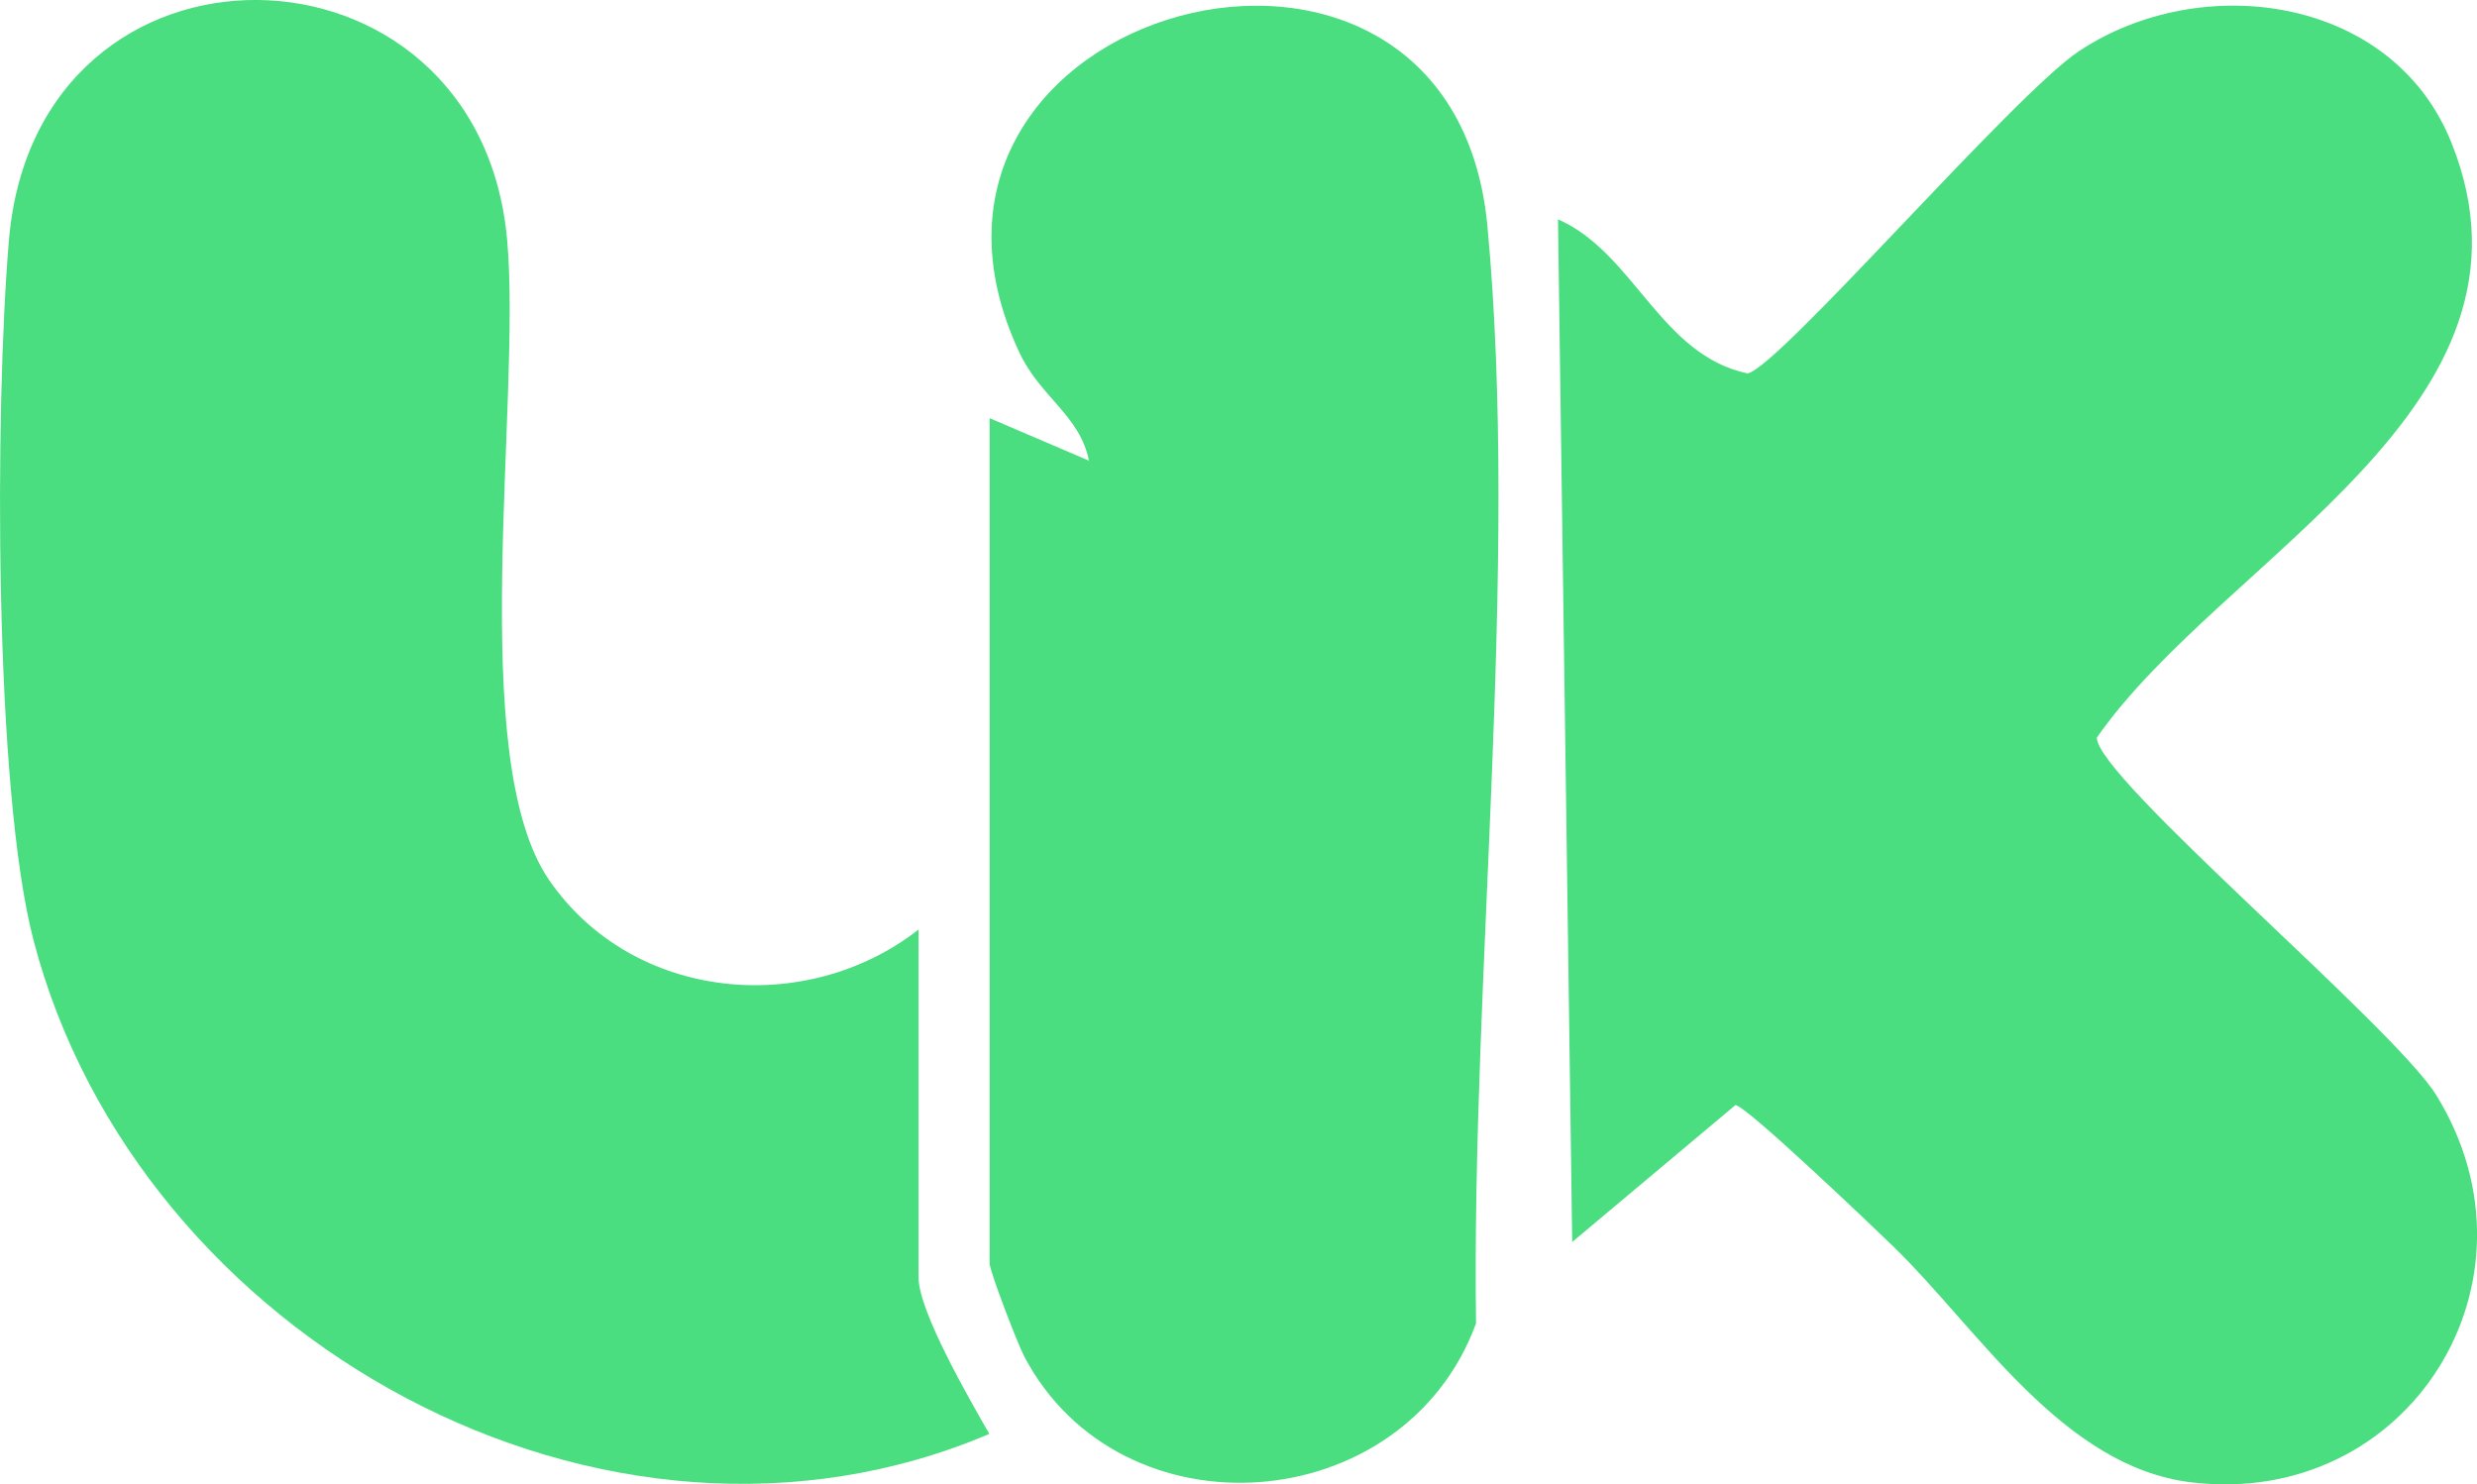
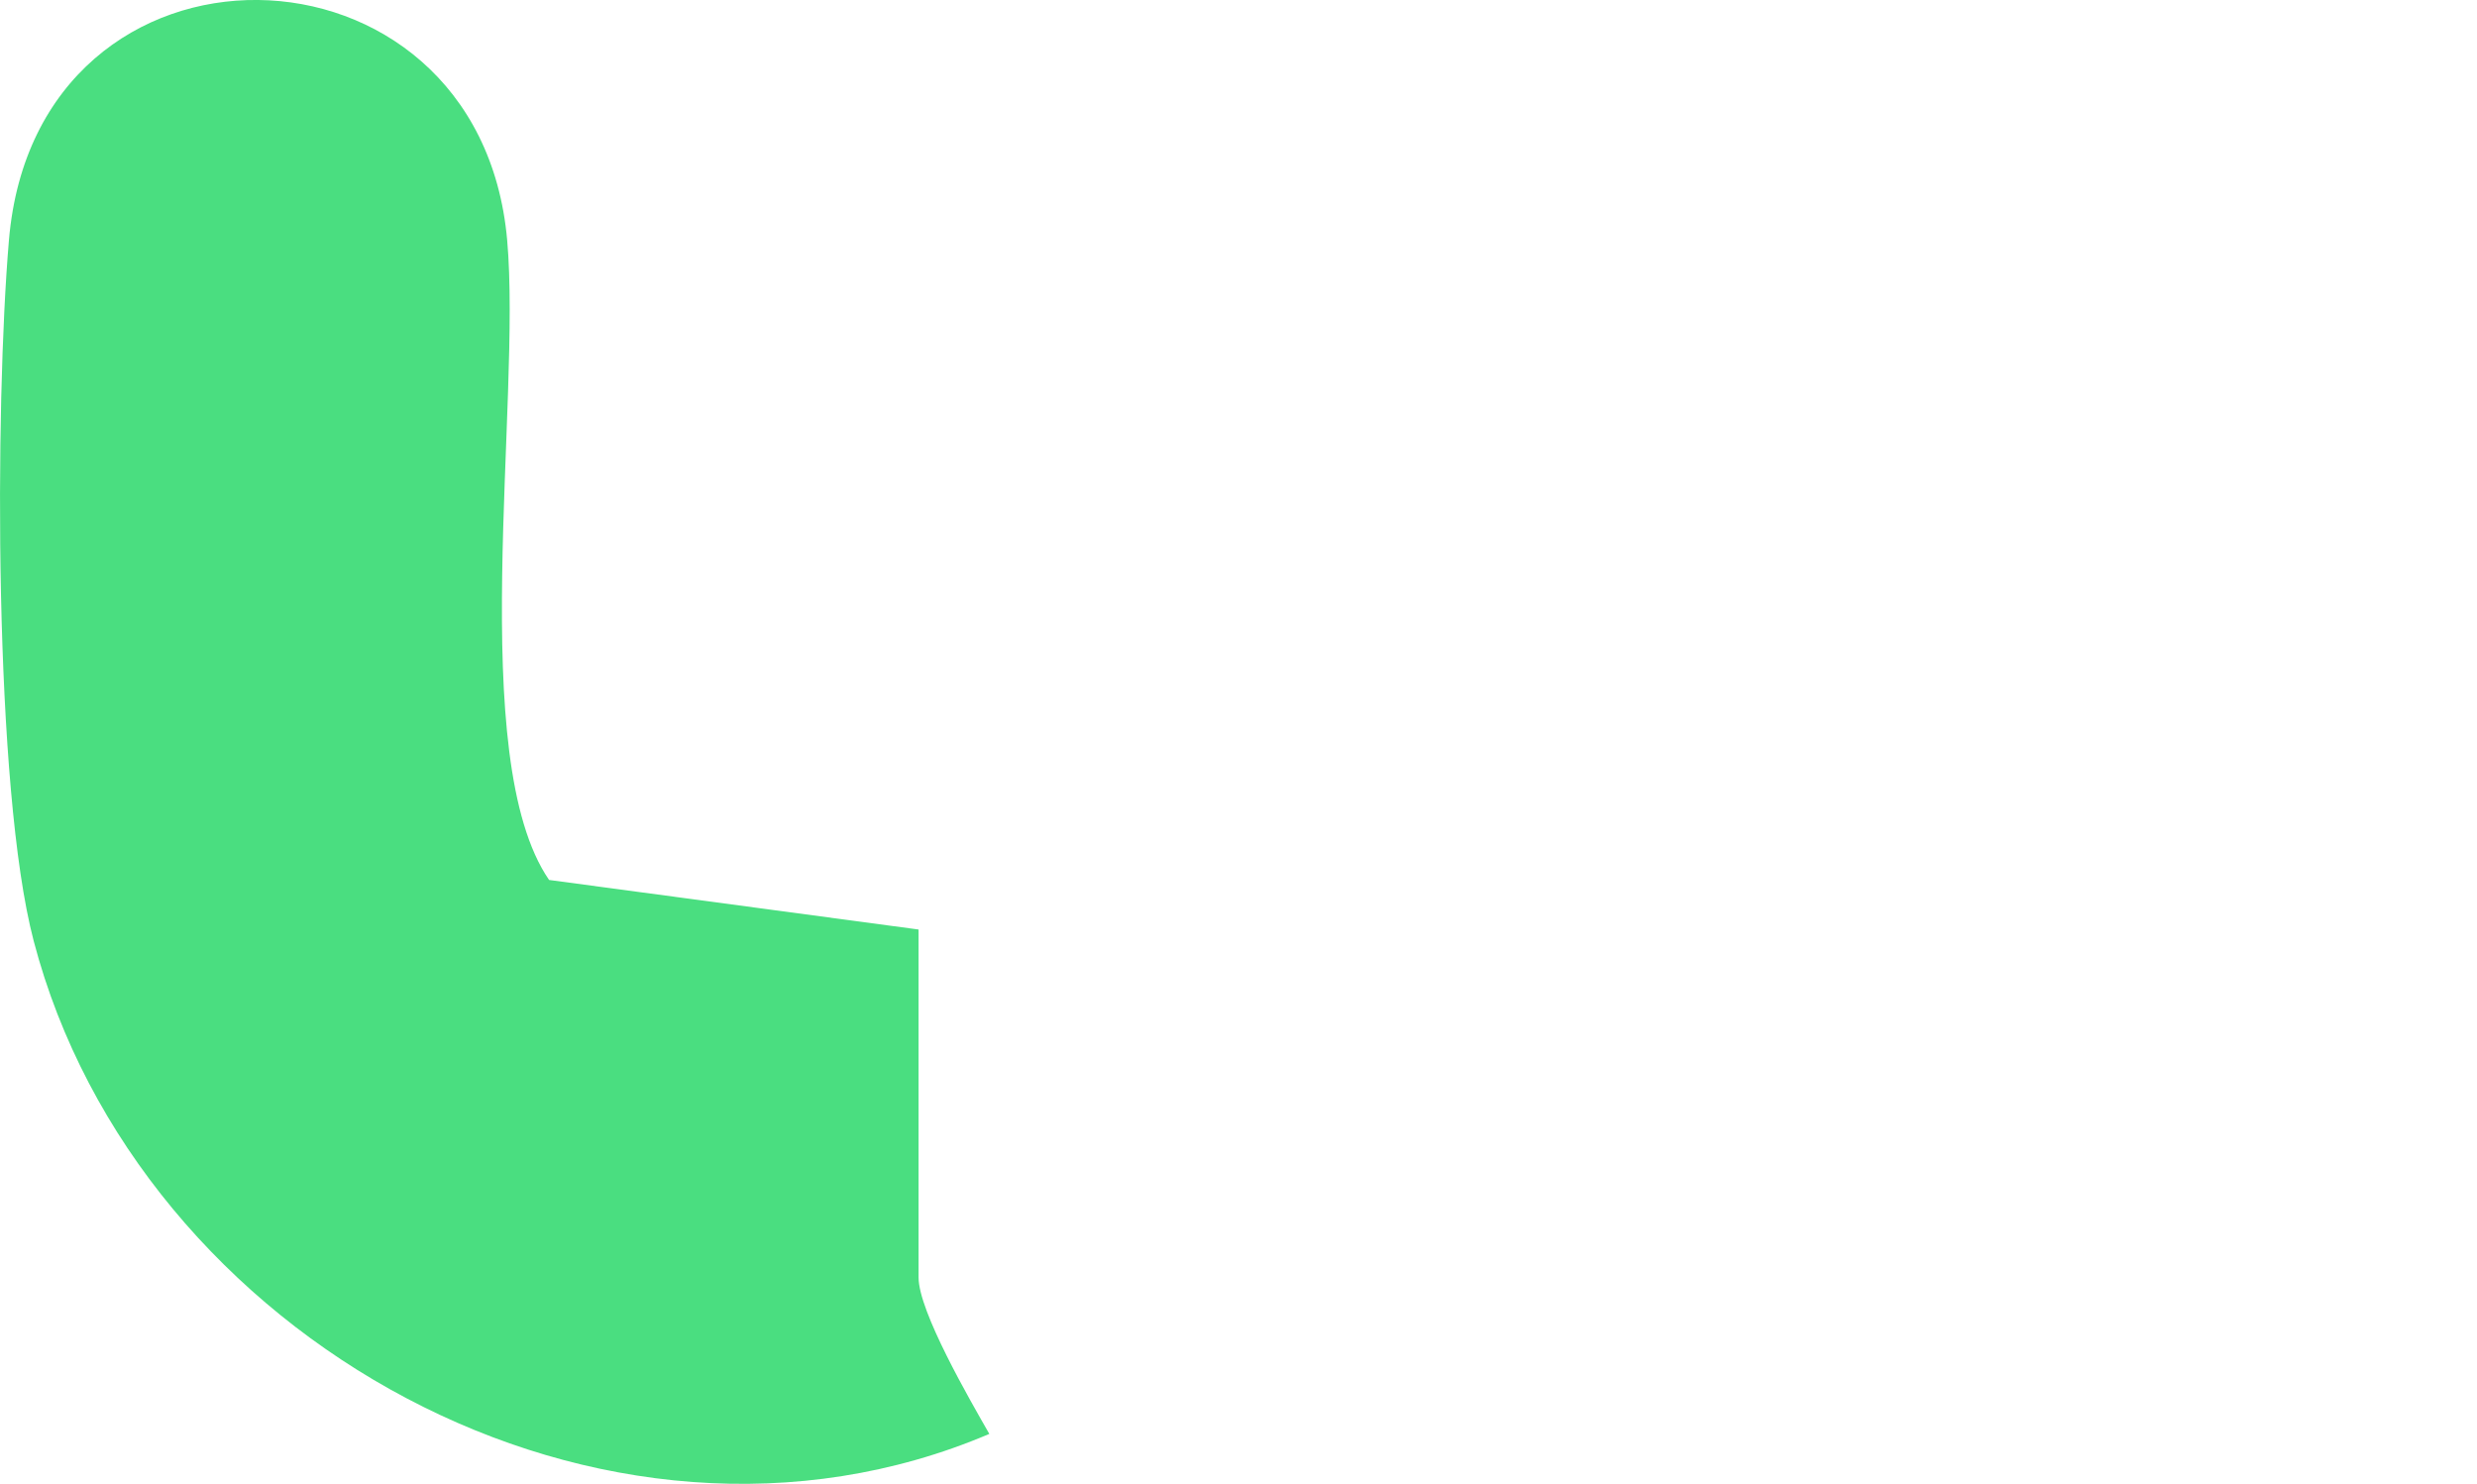
<svg xmlns="http://www.w3.org/2000/svg" viewBox="0 0 174.36 104.5" style="fill: #4ADE80;">
  <g>
-     <path class="" d="M133.31,87.79c-1.43-1.39-10.4-9.96-11.15-9.99l-11.49,9.64-1-72c5.36,2.35,7.2,9.56,13.35,10.85,2.18-.42,18.74-19.64,23.31-22.68,8.62-5.73,22.08-3.92,26.23,6.43,7.47,18.62-16.07,29.13-24.96,41.89-.02,2.82,20.89,20.32,23.9,25.18,8.07,13.08-1.94,29.07-17.24,27.25-9.08-1.08-15.03-10.82-20.95-16.57Z" />
-     <path class="" d="M64.66,65.44v24.5c0,2.39,3.62,8.63,4.98,11.01-27.07,11.53-59.92-6.66-67.27-34.71C-.45,55.48-.36,28.5.63,16.9c1.95-22.87,33.1-22.2,35.07,0,1.02,11.46-2.94,36.48,2.95,45.05s18.1,9.67,26.01,3.49Z" />
-     <path class="" d="M69.66,29.44l6.99,2.99c-.61-3.15-3.42-4.48-4.89-7.6C60.35.45,102.18-10.99,104.7,15.9c2.26,24.13-1.14,52.87-.8,77.27-5.04,13.76-24.99,15.25-31.8,2.33-.49-.93-2.44-6.02-2.44-6.56V29.44Z" />
+     <path class="" d="M64.66,65.44v24.5c0,2.39,3.62,8.63,4.98,11.01-27.07,11.53-59.92-6.66-67.27-34.71C-.45,55.48-.36,28.5.63,16.9c1.95-22.87,33.1-22.2,35.07,0,1.02,11.46-2.94,36.48,2.95,45.05Z" />
  </g>
</svg>